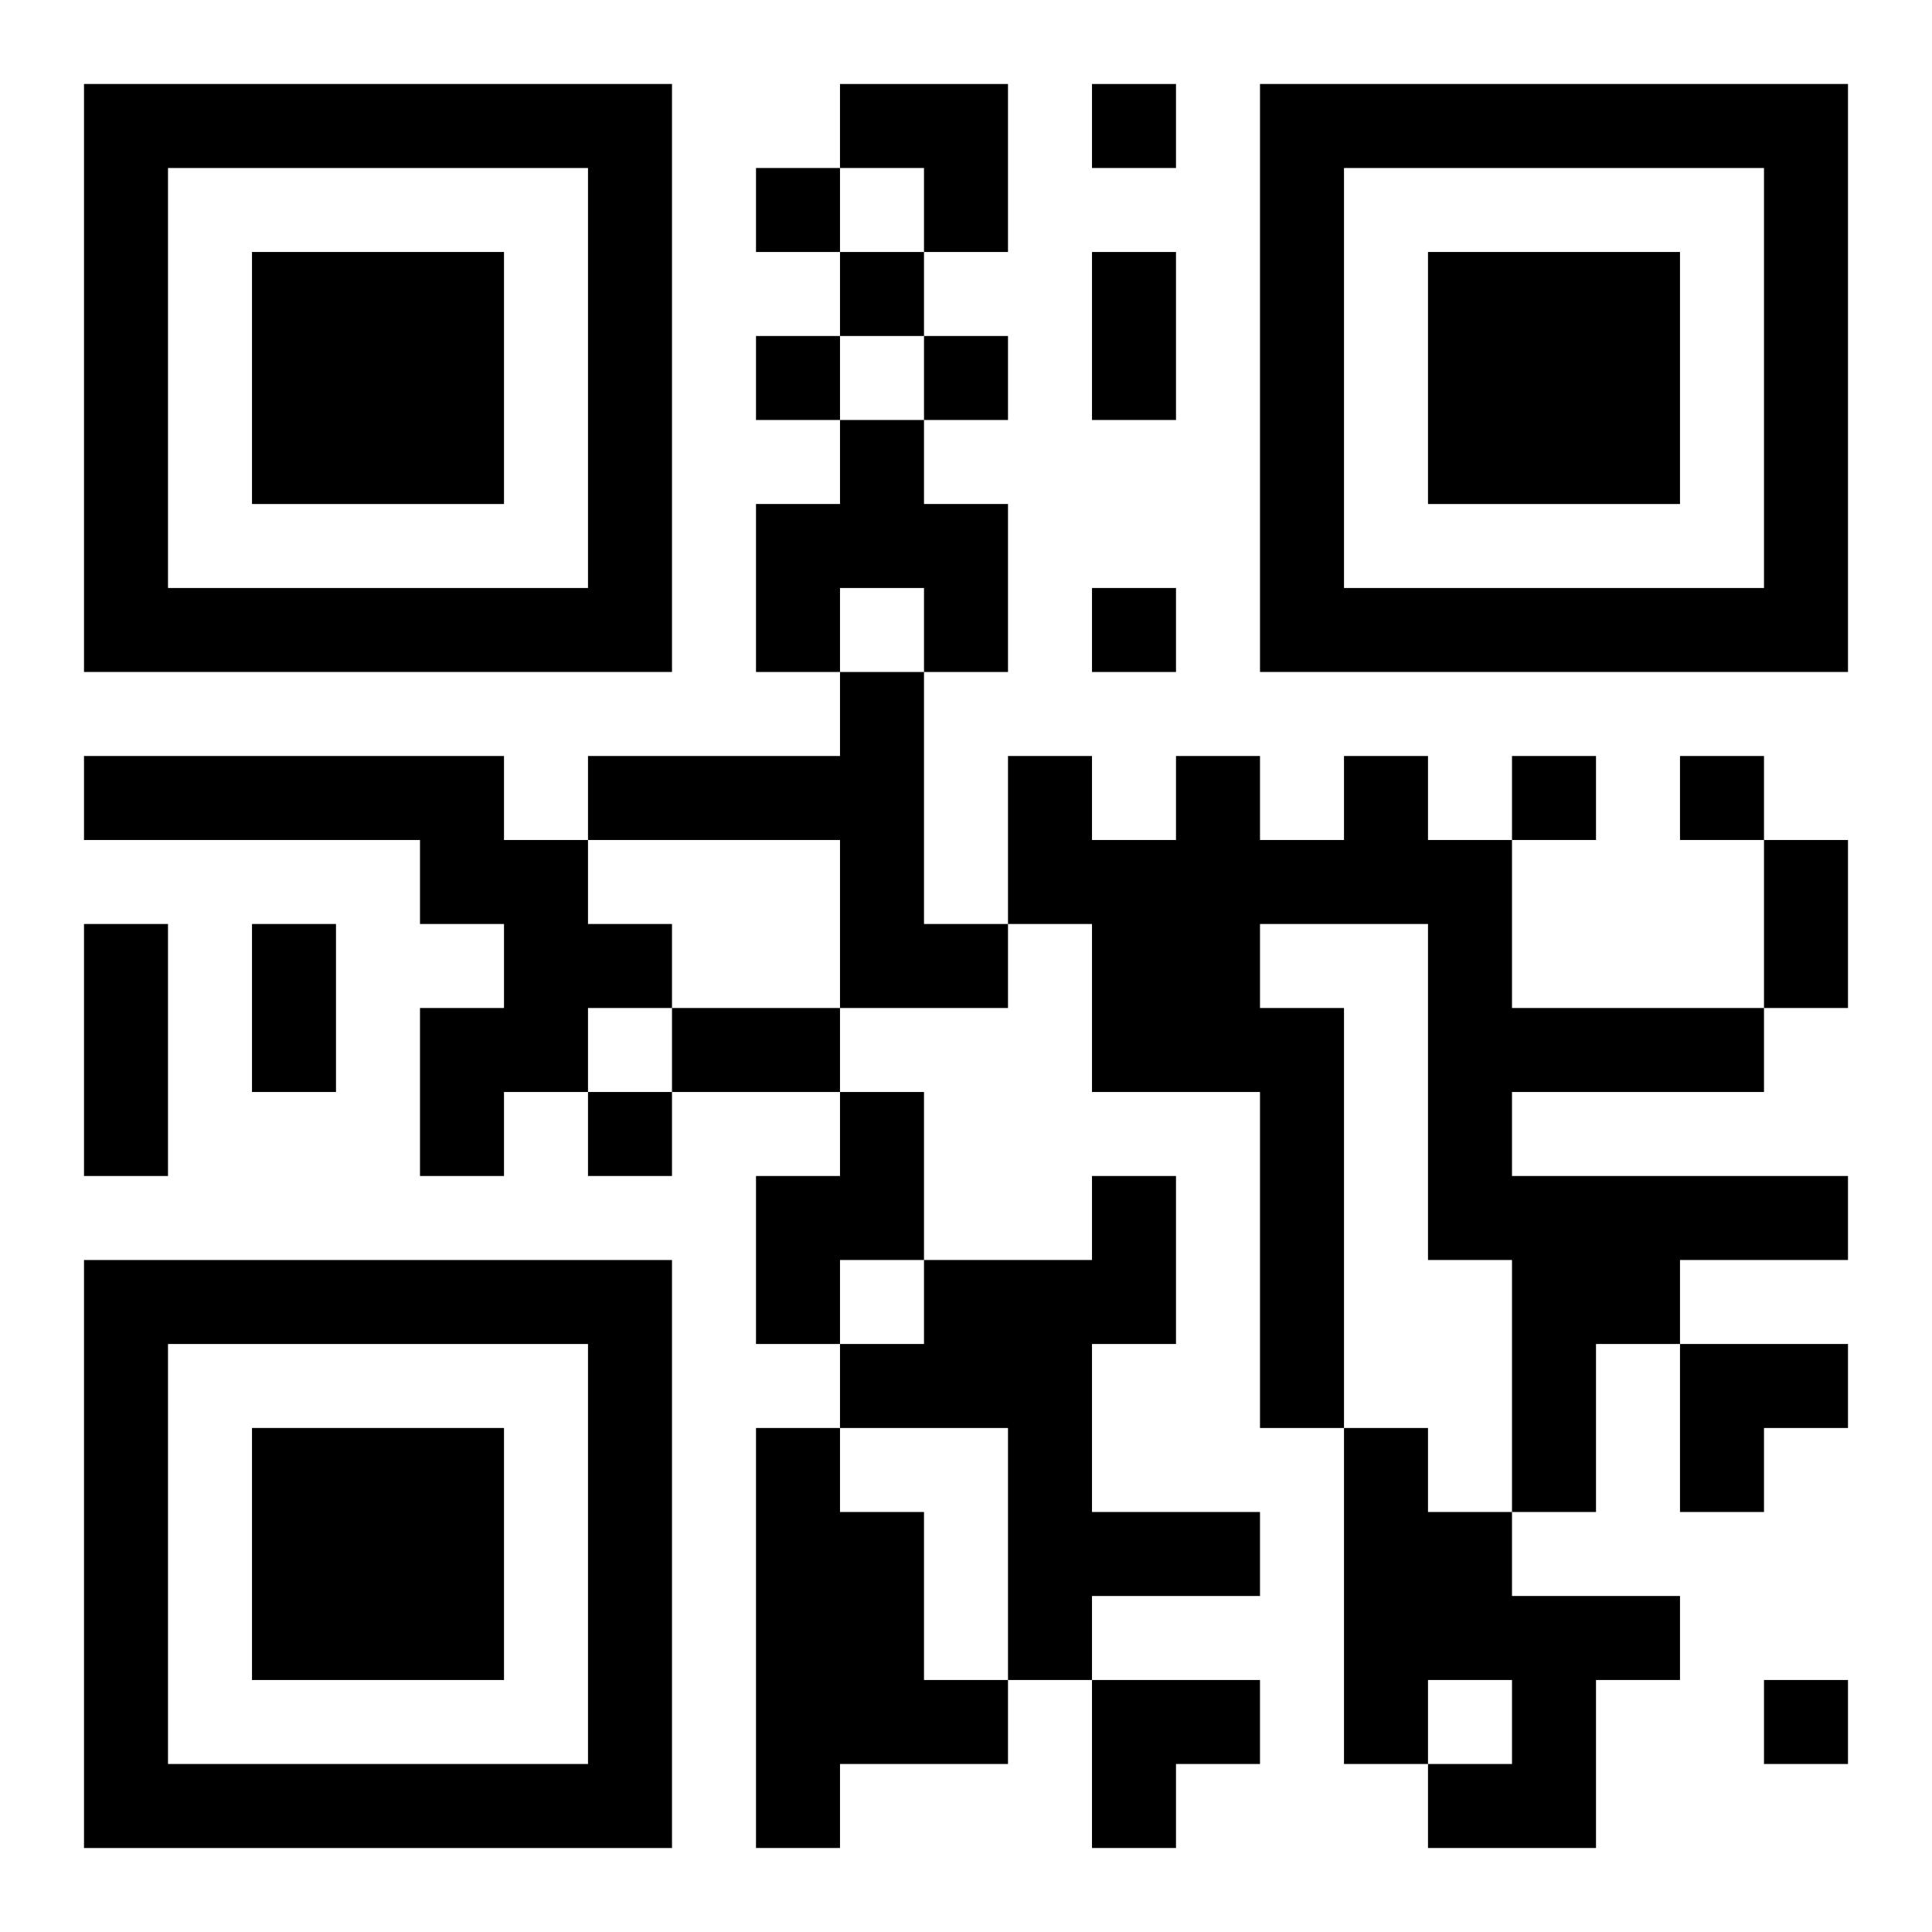
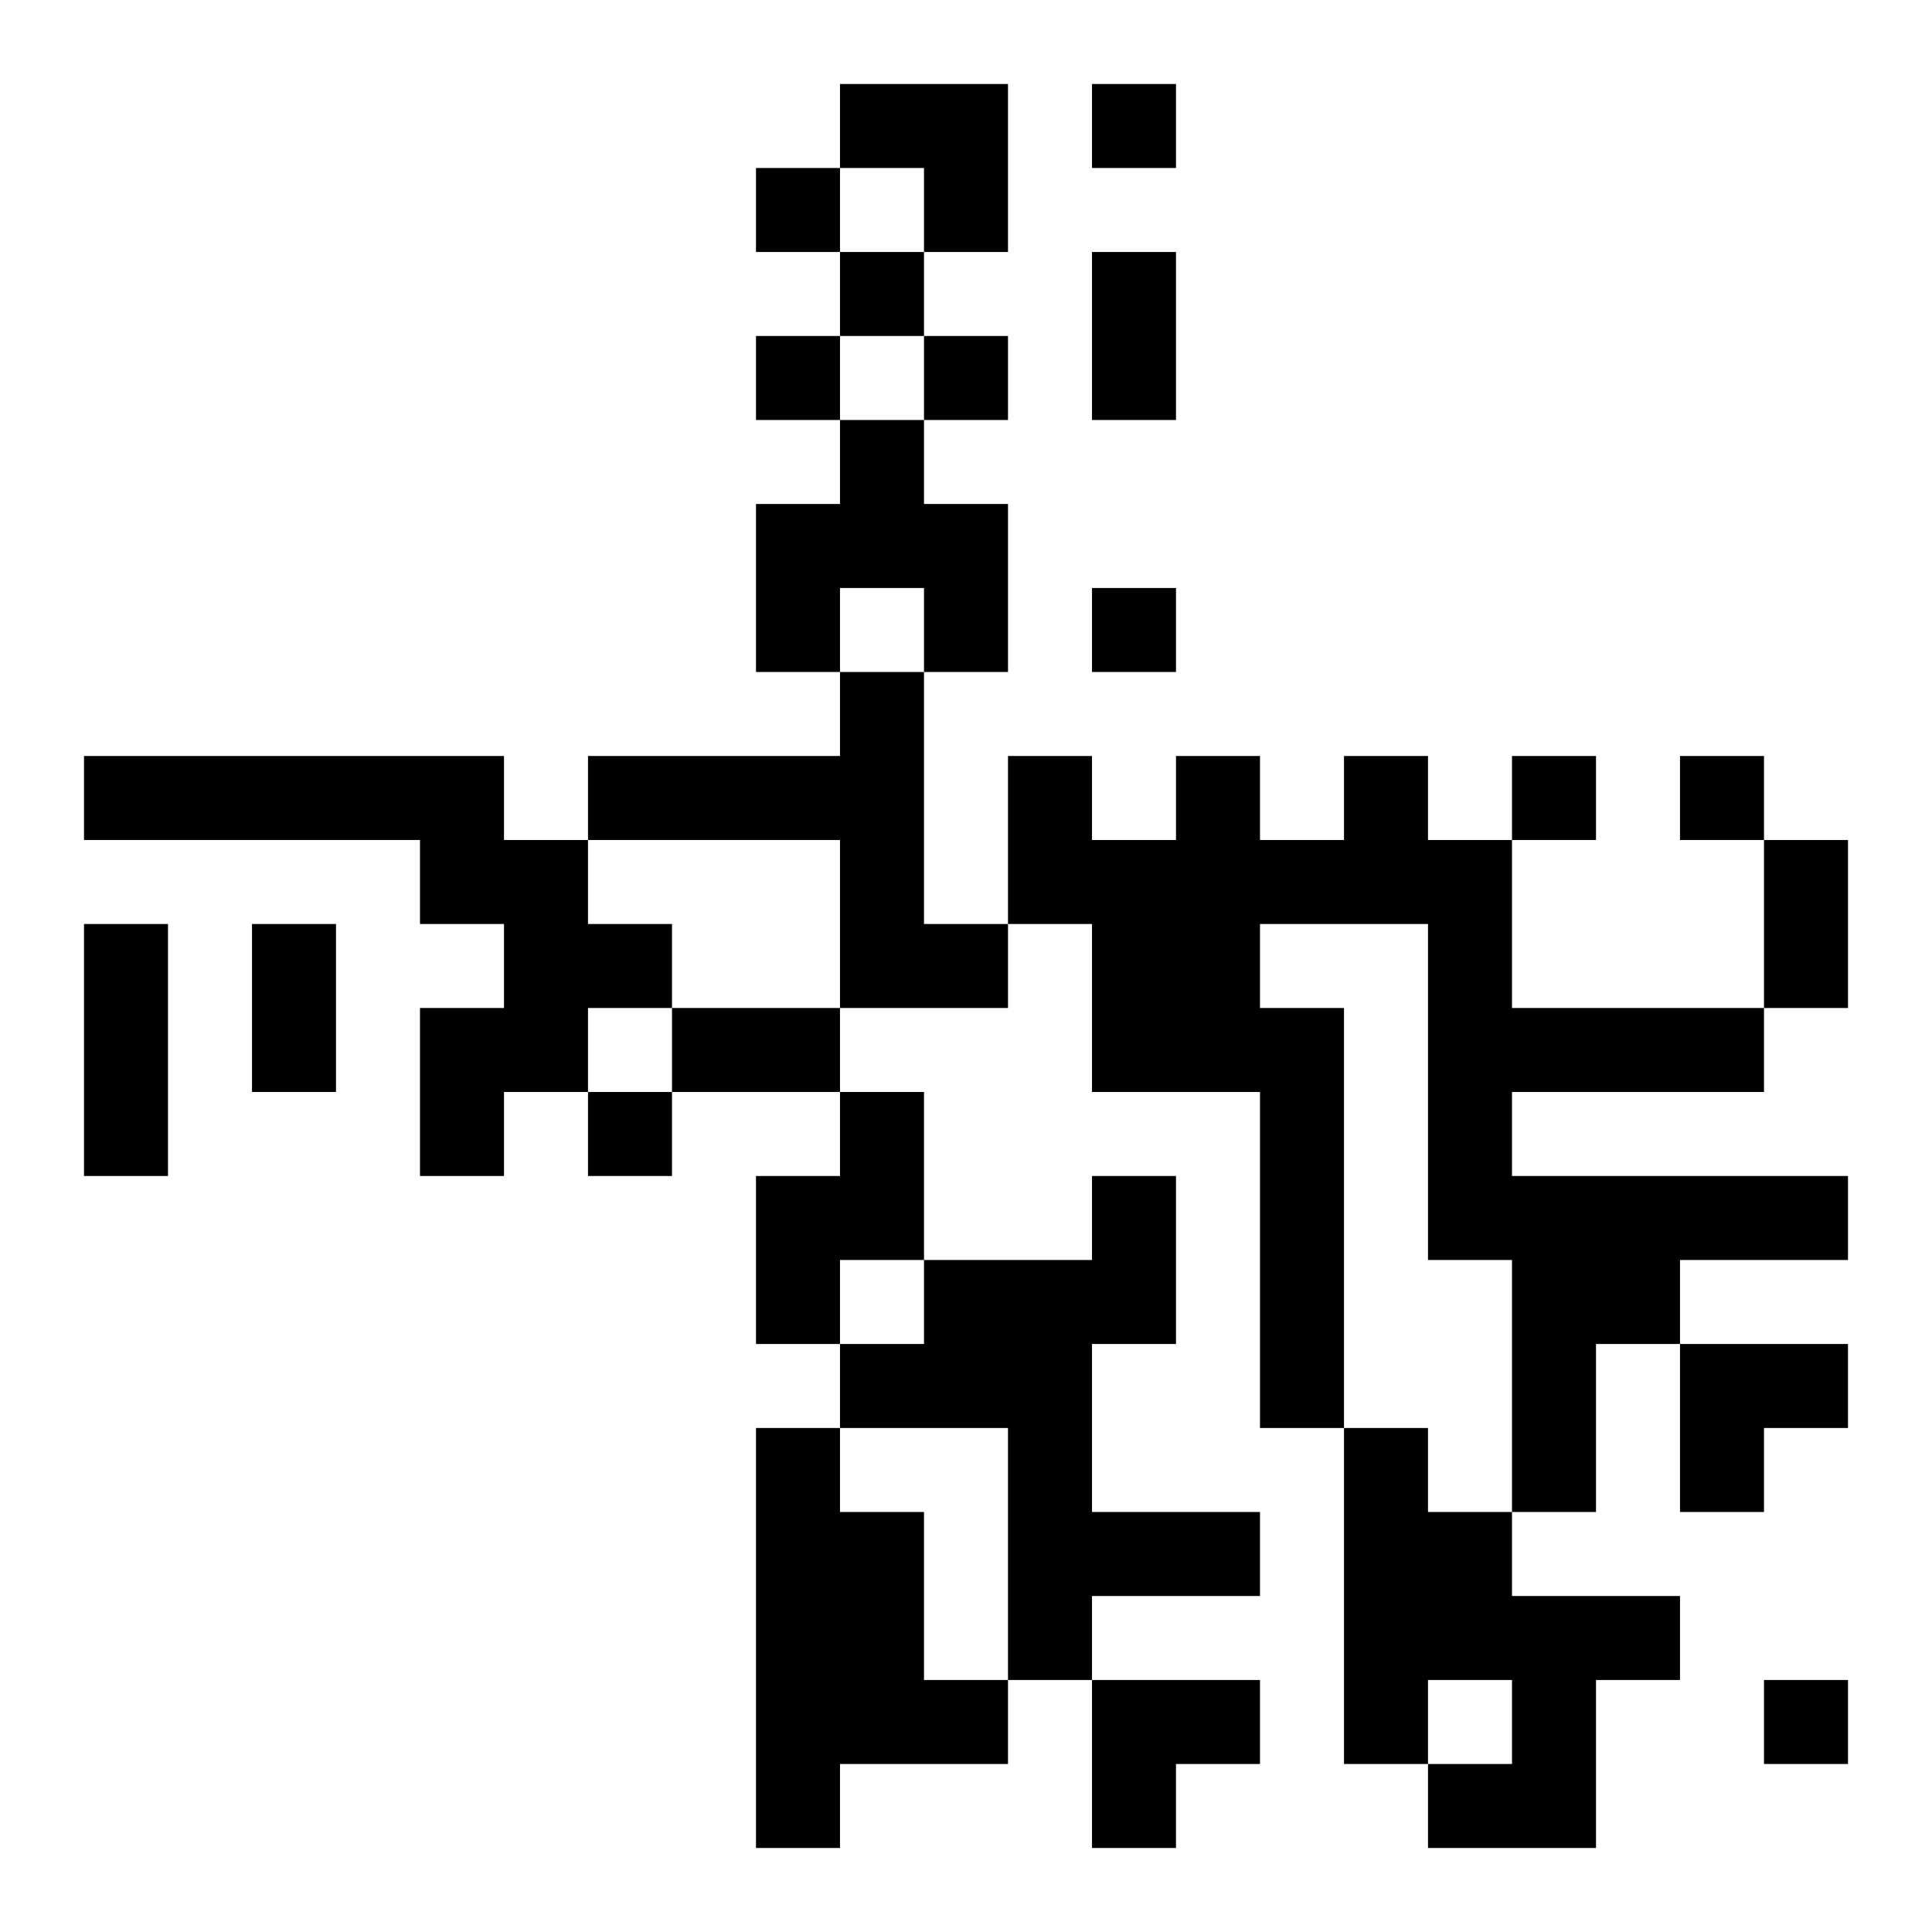
<svg xmlns="http://www.w3.org/2000/svg" xmlns:xlink="http://www.w3.org/1999/xlink" width="250" height="250" baseProfile="full" version="1.1" viewBox="-1 -1 23 23">
  <symbol id="a">
-     <path d="m0 7v7h7v-7h-7zm1 1h5v5h-5v-5zm1 1v3h3v-3h-3z" />
-   </symbol>
+     </symbol>
  <use y="-7" xlink:href="#a" />
  <use y="7" xlink:href="#a" />
  <use x="14" y="-7" xlink:href="#a" />
  <path d="m9 4h1v1h1v2h-1v-1h-1v1h-1v-2h1v-1m0 3h1v3h1v1h-2v-2h-3v-1h3v-1m-9 1h5v1h1v1h1v1h-1v1h-1v1h-1v-2h1v-1h-1v-1h-4v-1m15 0h1v1h1v2h3v1h-3v1h4v1h-2v1h-1v2h-1v-3h-1v-4h-2v1h1v5h-1v-4h-2v-2h-1v-2h1v1h1v-1h1v1h1v-1m-6 4h1v2h-1v1h-1v-2h1v-1m3 1h1v2h-1v2h2v1h-2v1h-1v-3h-2v-1h1v-1h2v-1m-4 3h1v1h1v2h1v1h-2v1h-1v-5m7 0h1v1h1v1h2v1h-1v2h-2v-1h1v-1h-1v1h-1v-4m-3-16v1h1v-1h-1m-4 1v1h1v-1h-1m1 1v1h1v-1h-1m-1 1v1h1v-1h-1m2 0v1h1v-1h-1m2 3v1h1v-1h-1m5 2v1h1v-1h-1m2 0v1h1v-1h-1m-13 4v1h1v-1h-1m14 7v1h1v-1h-1m-8-17h1v2h-1v-2m8 7h1v2h-1v-2m-20 1h1v3h-1v-3m2 0h1v2h-1v-2m5 1h2v1h-2v-1m2-11h2v2h-1v-1h-1zm10 15h2v1h-1v1h-1zm-7 4h2v1h-1v1h-1z" />
</svg>